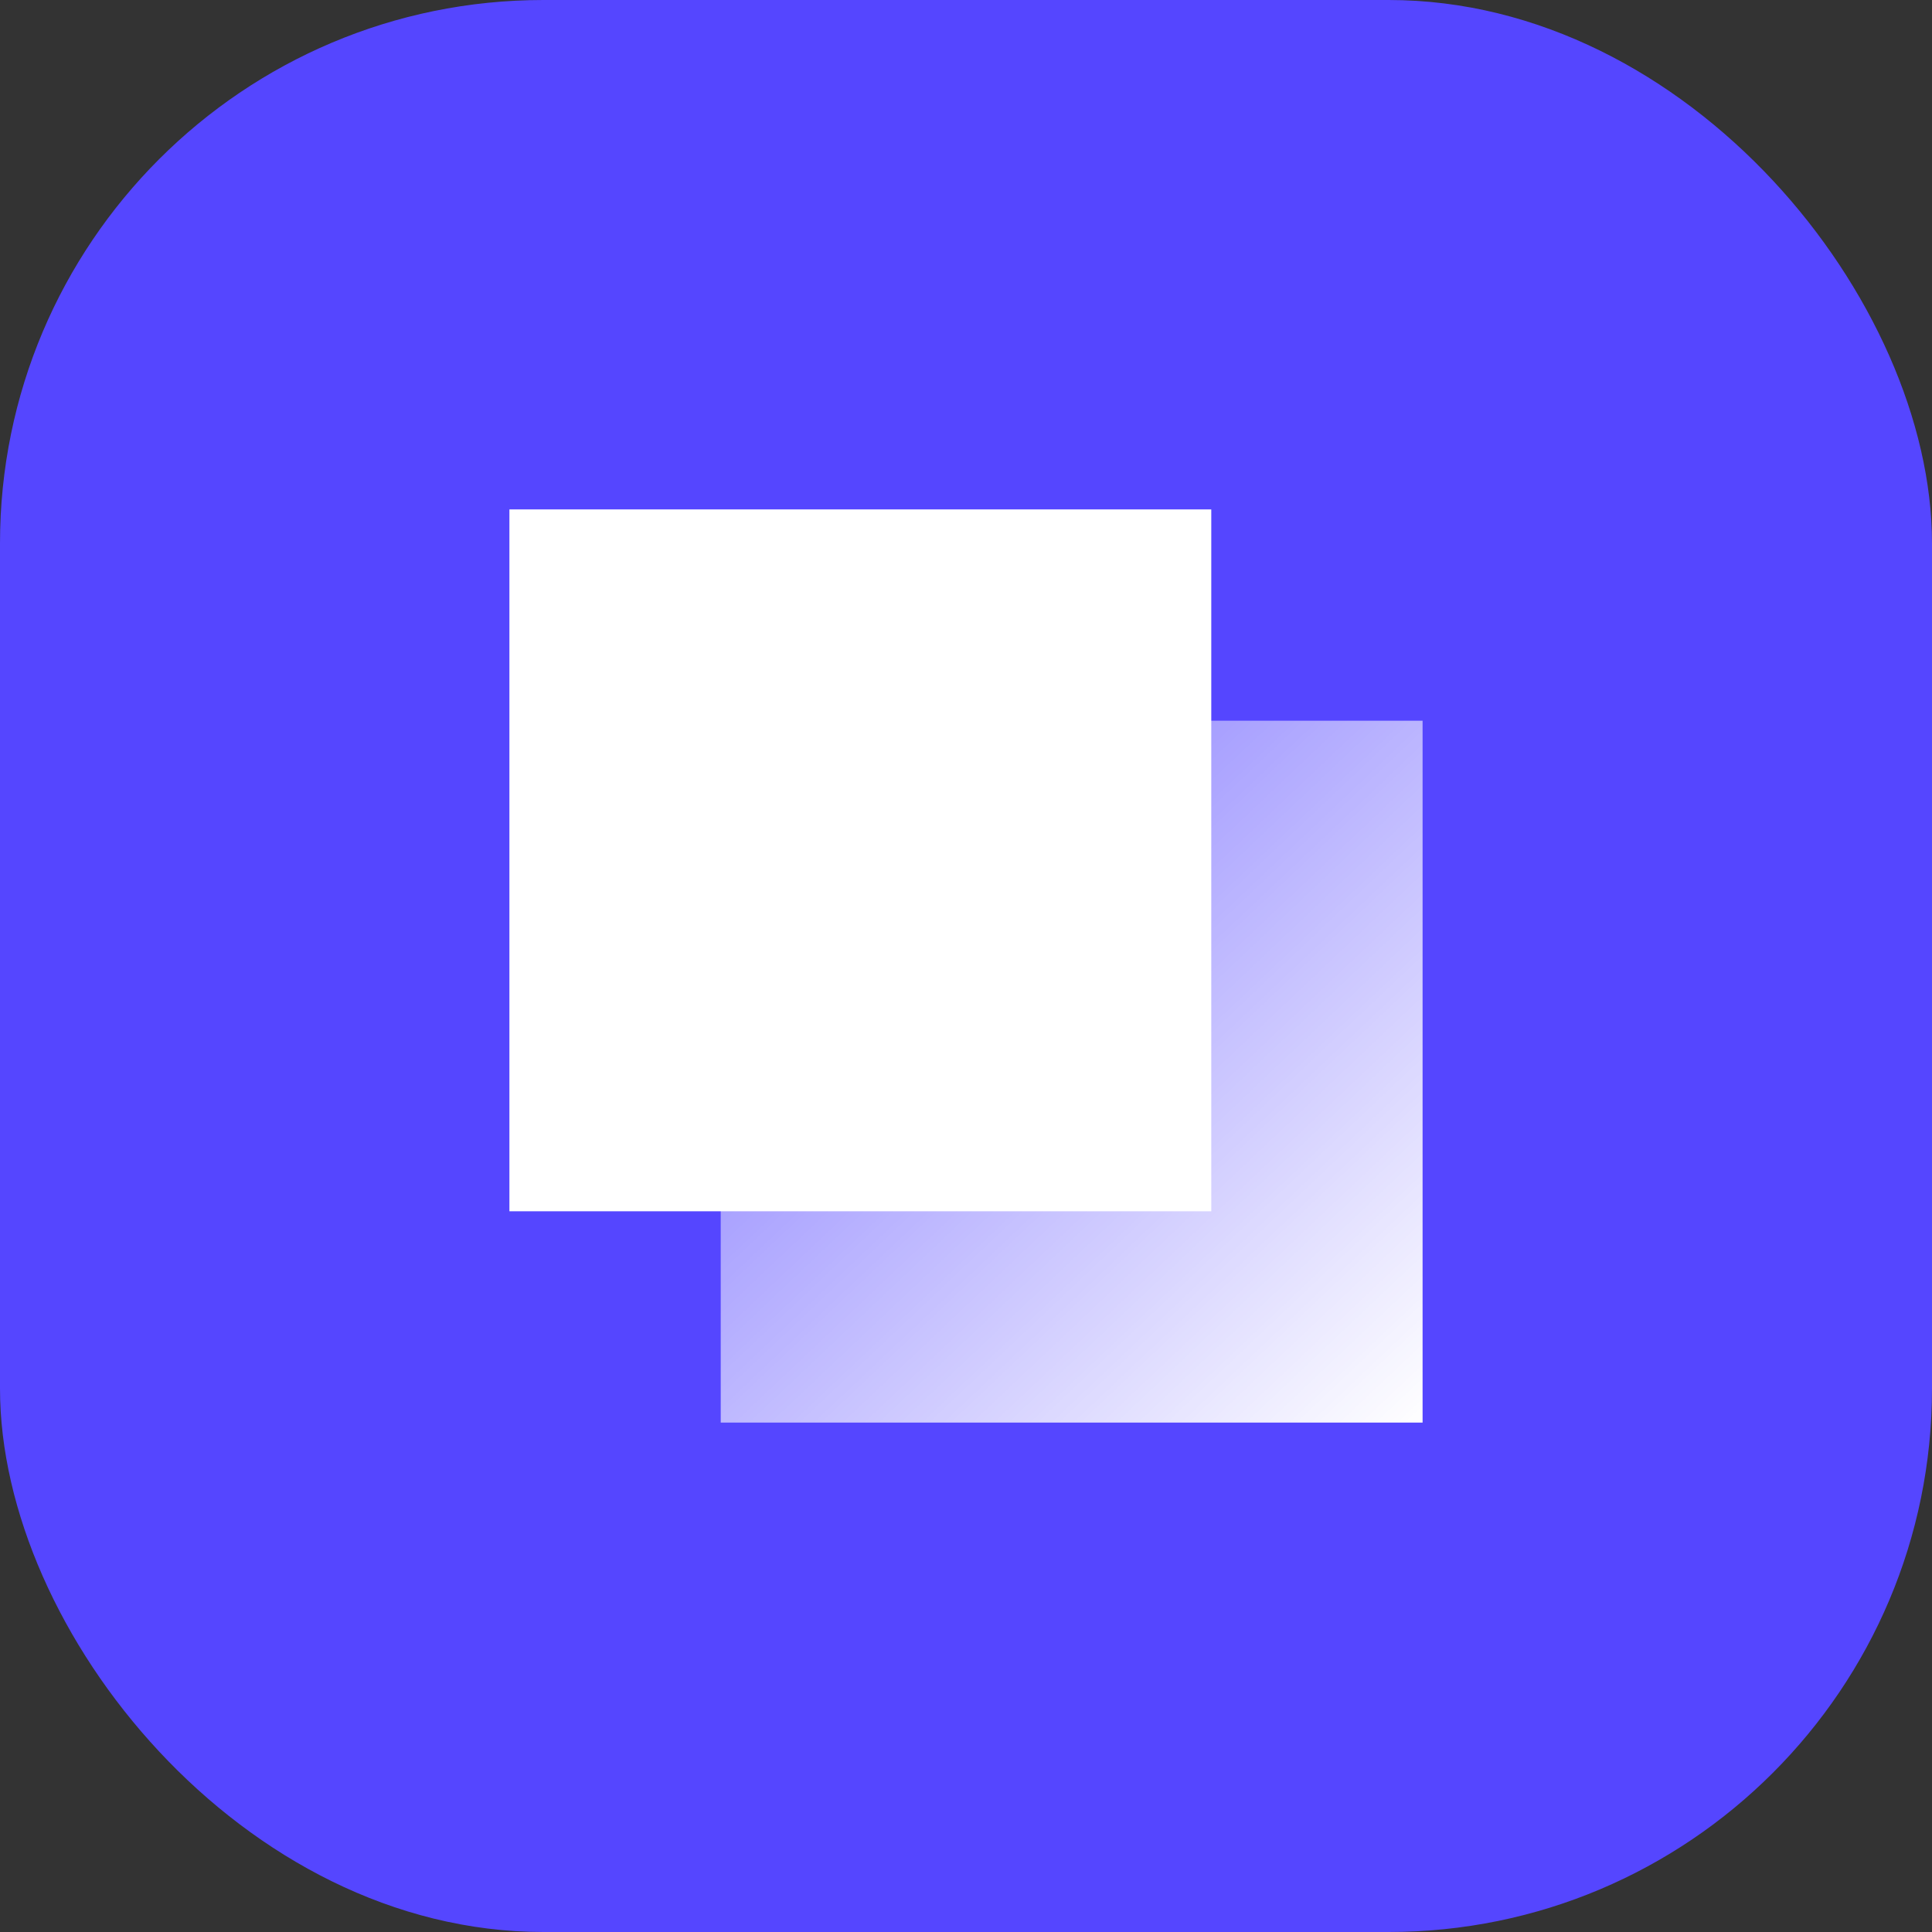
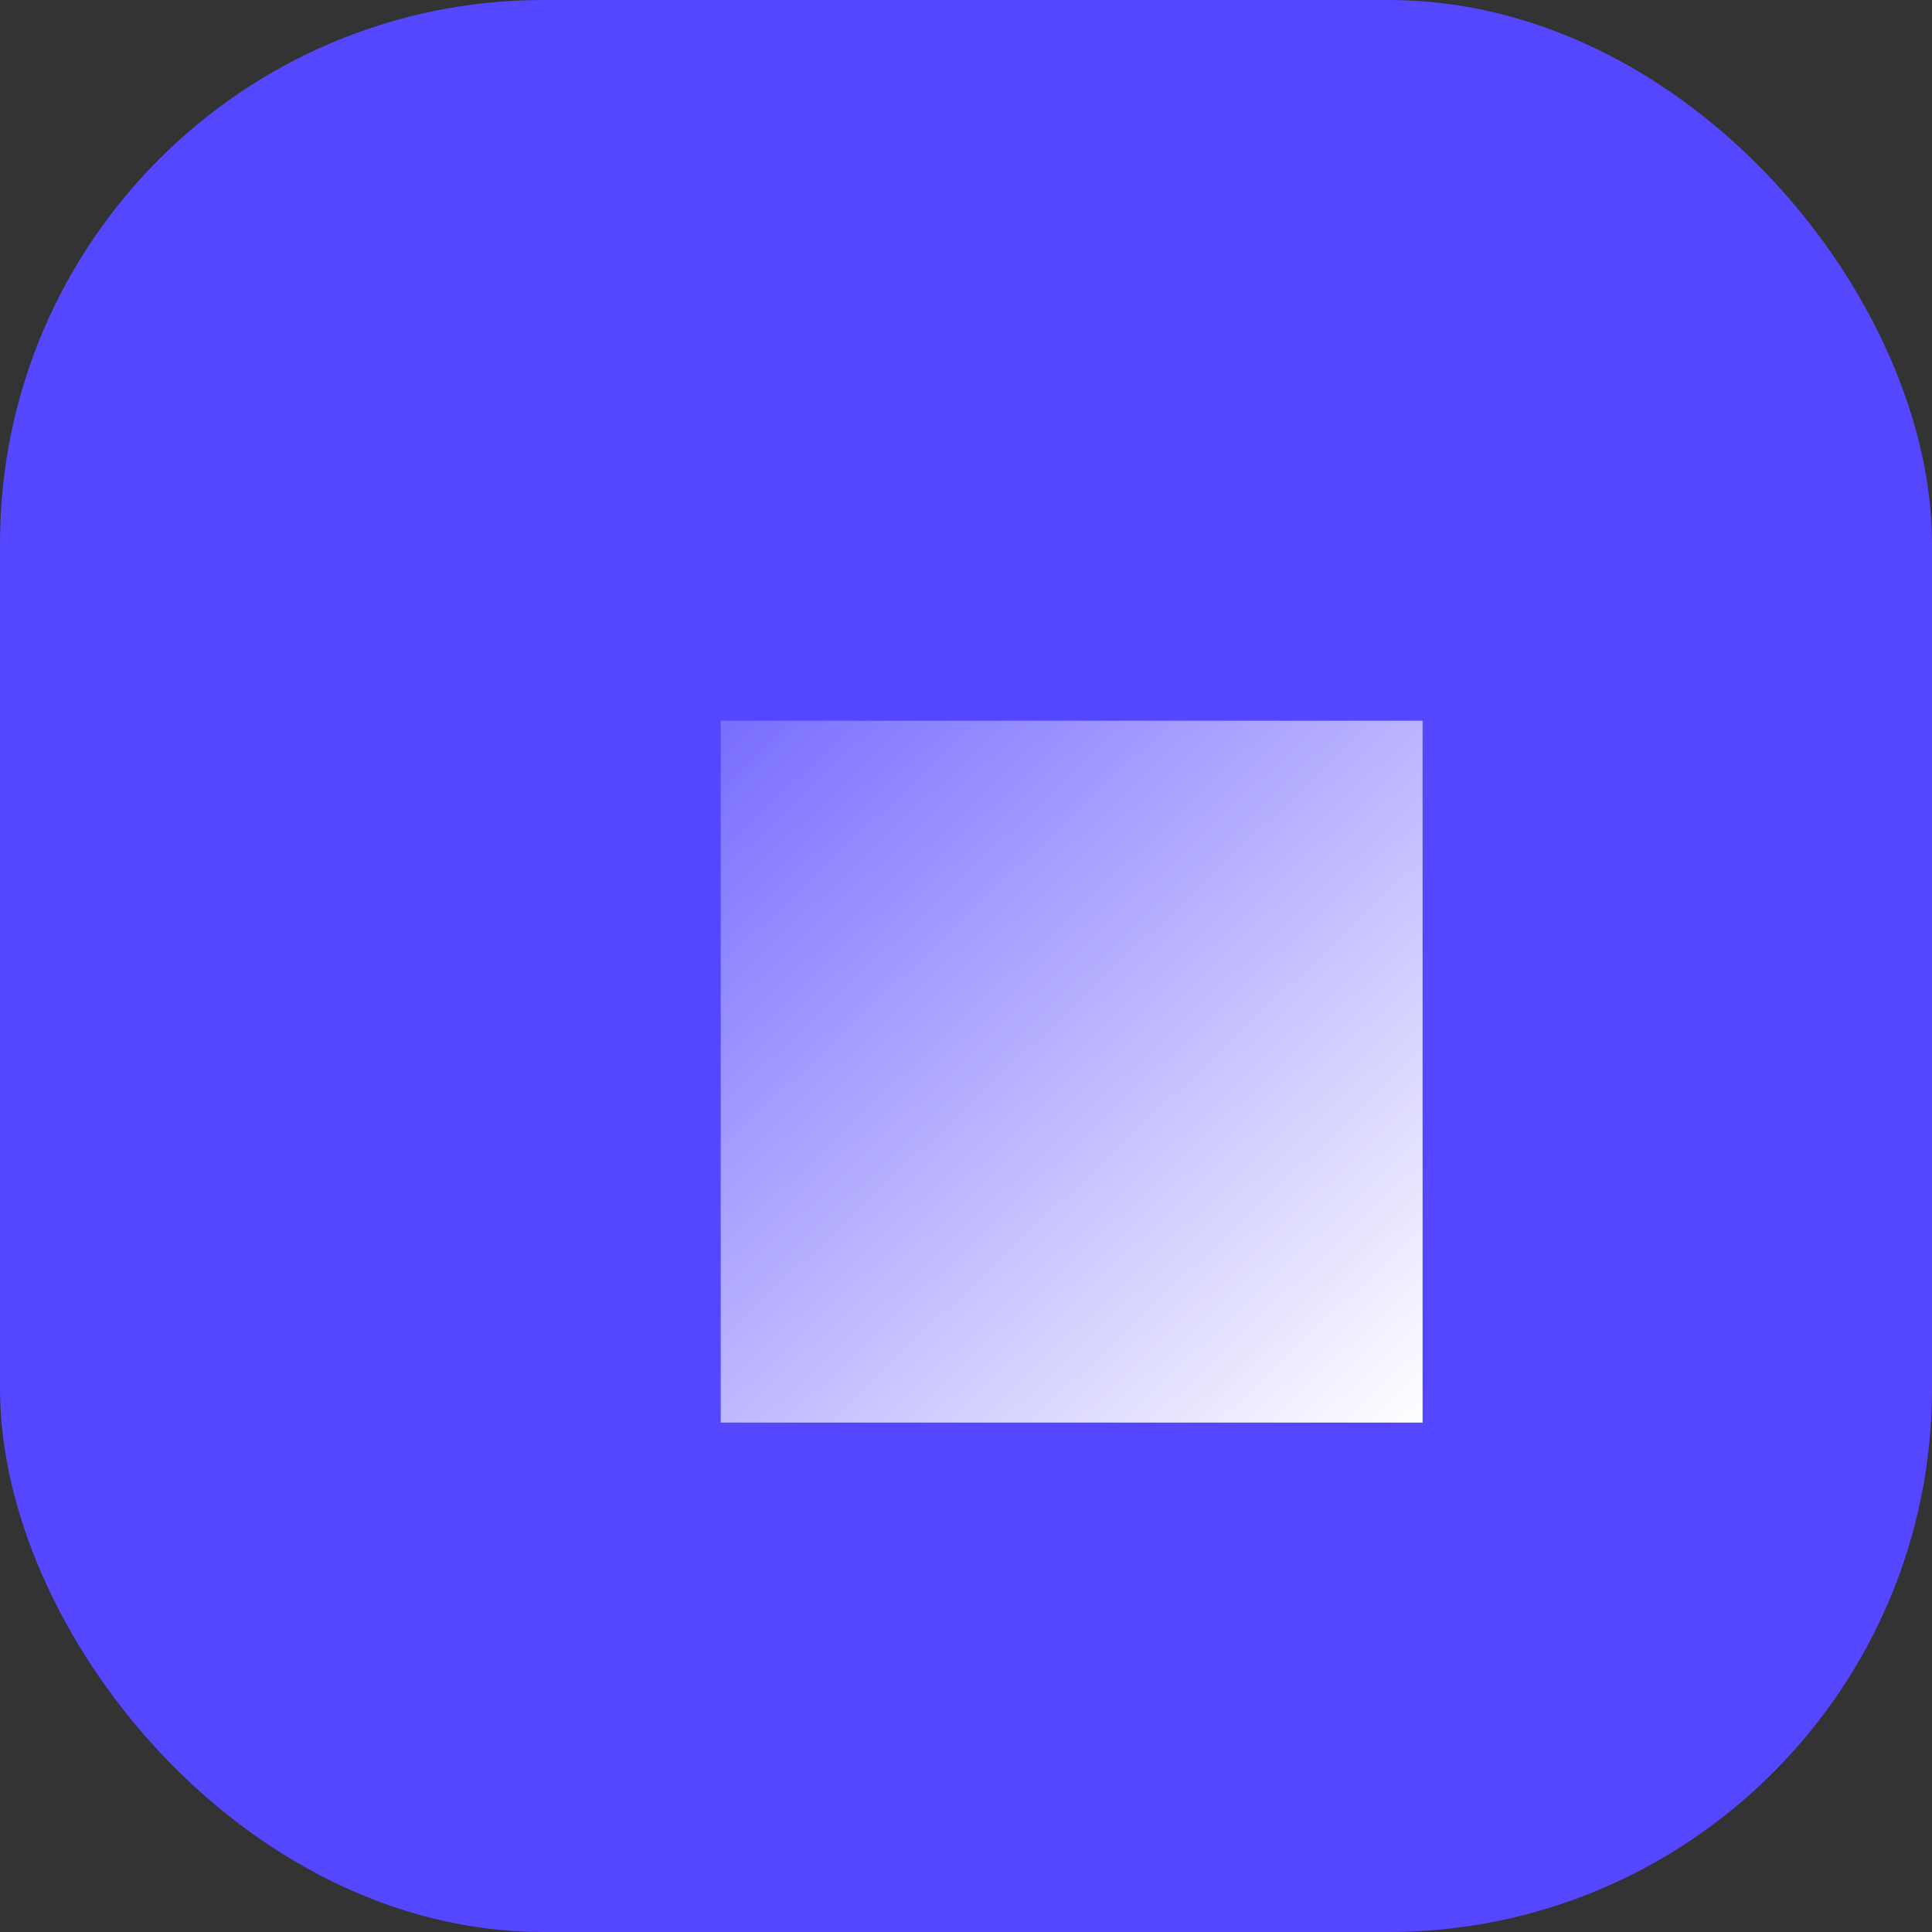
<svg xmlns="http://www.w3.org/2000/svg" width="512" height="512" viewBox="0 0 512 512" fill="none">
  <rect x="0" y="0" width="512" height="512" fill="#333333" stroke="none" />
  <rect width="512" height="512" rx="144" fill="#5546FF" />
  <rect x="191" y="191" width="186" height="186" fill="url(#paint0_linear_14_79)" />
-   <rect x="135" y="135" width="186" height="186" fill="white" />
  <defs>
    <linearGradient id="paint0_linear_14_79" x1="377" y1="377" x2="147" y2="134" gradientUnits="userSpaceOnUse">
      <stop stop-color="white" />
      <stop offset="1" stop-color="white" stop-opacity="0" />
    </linearGradient>
  </defs>
</svg>